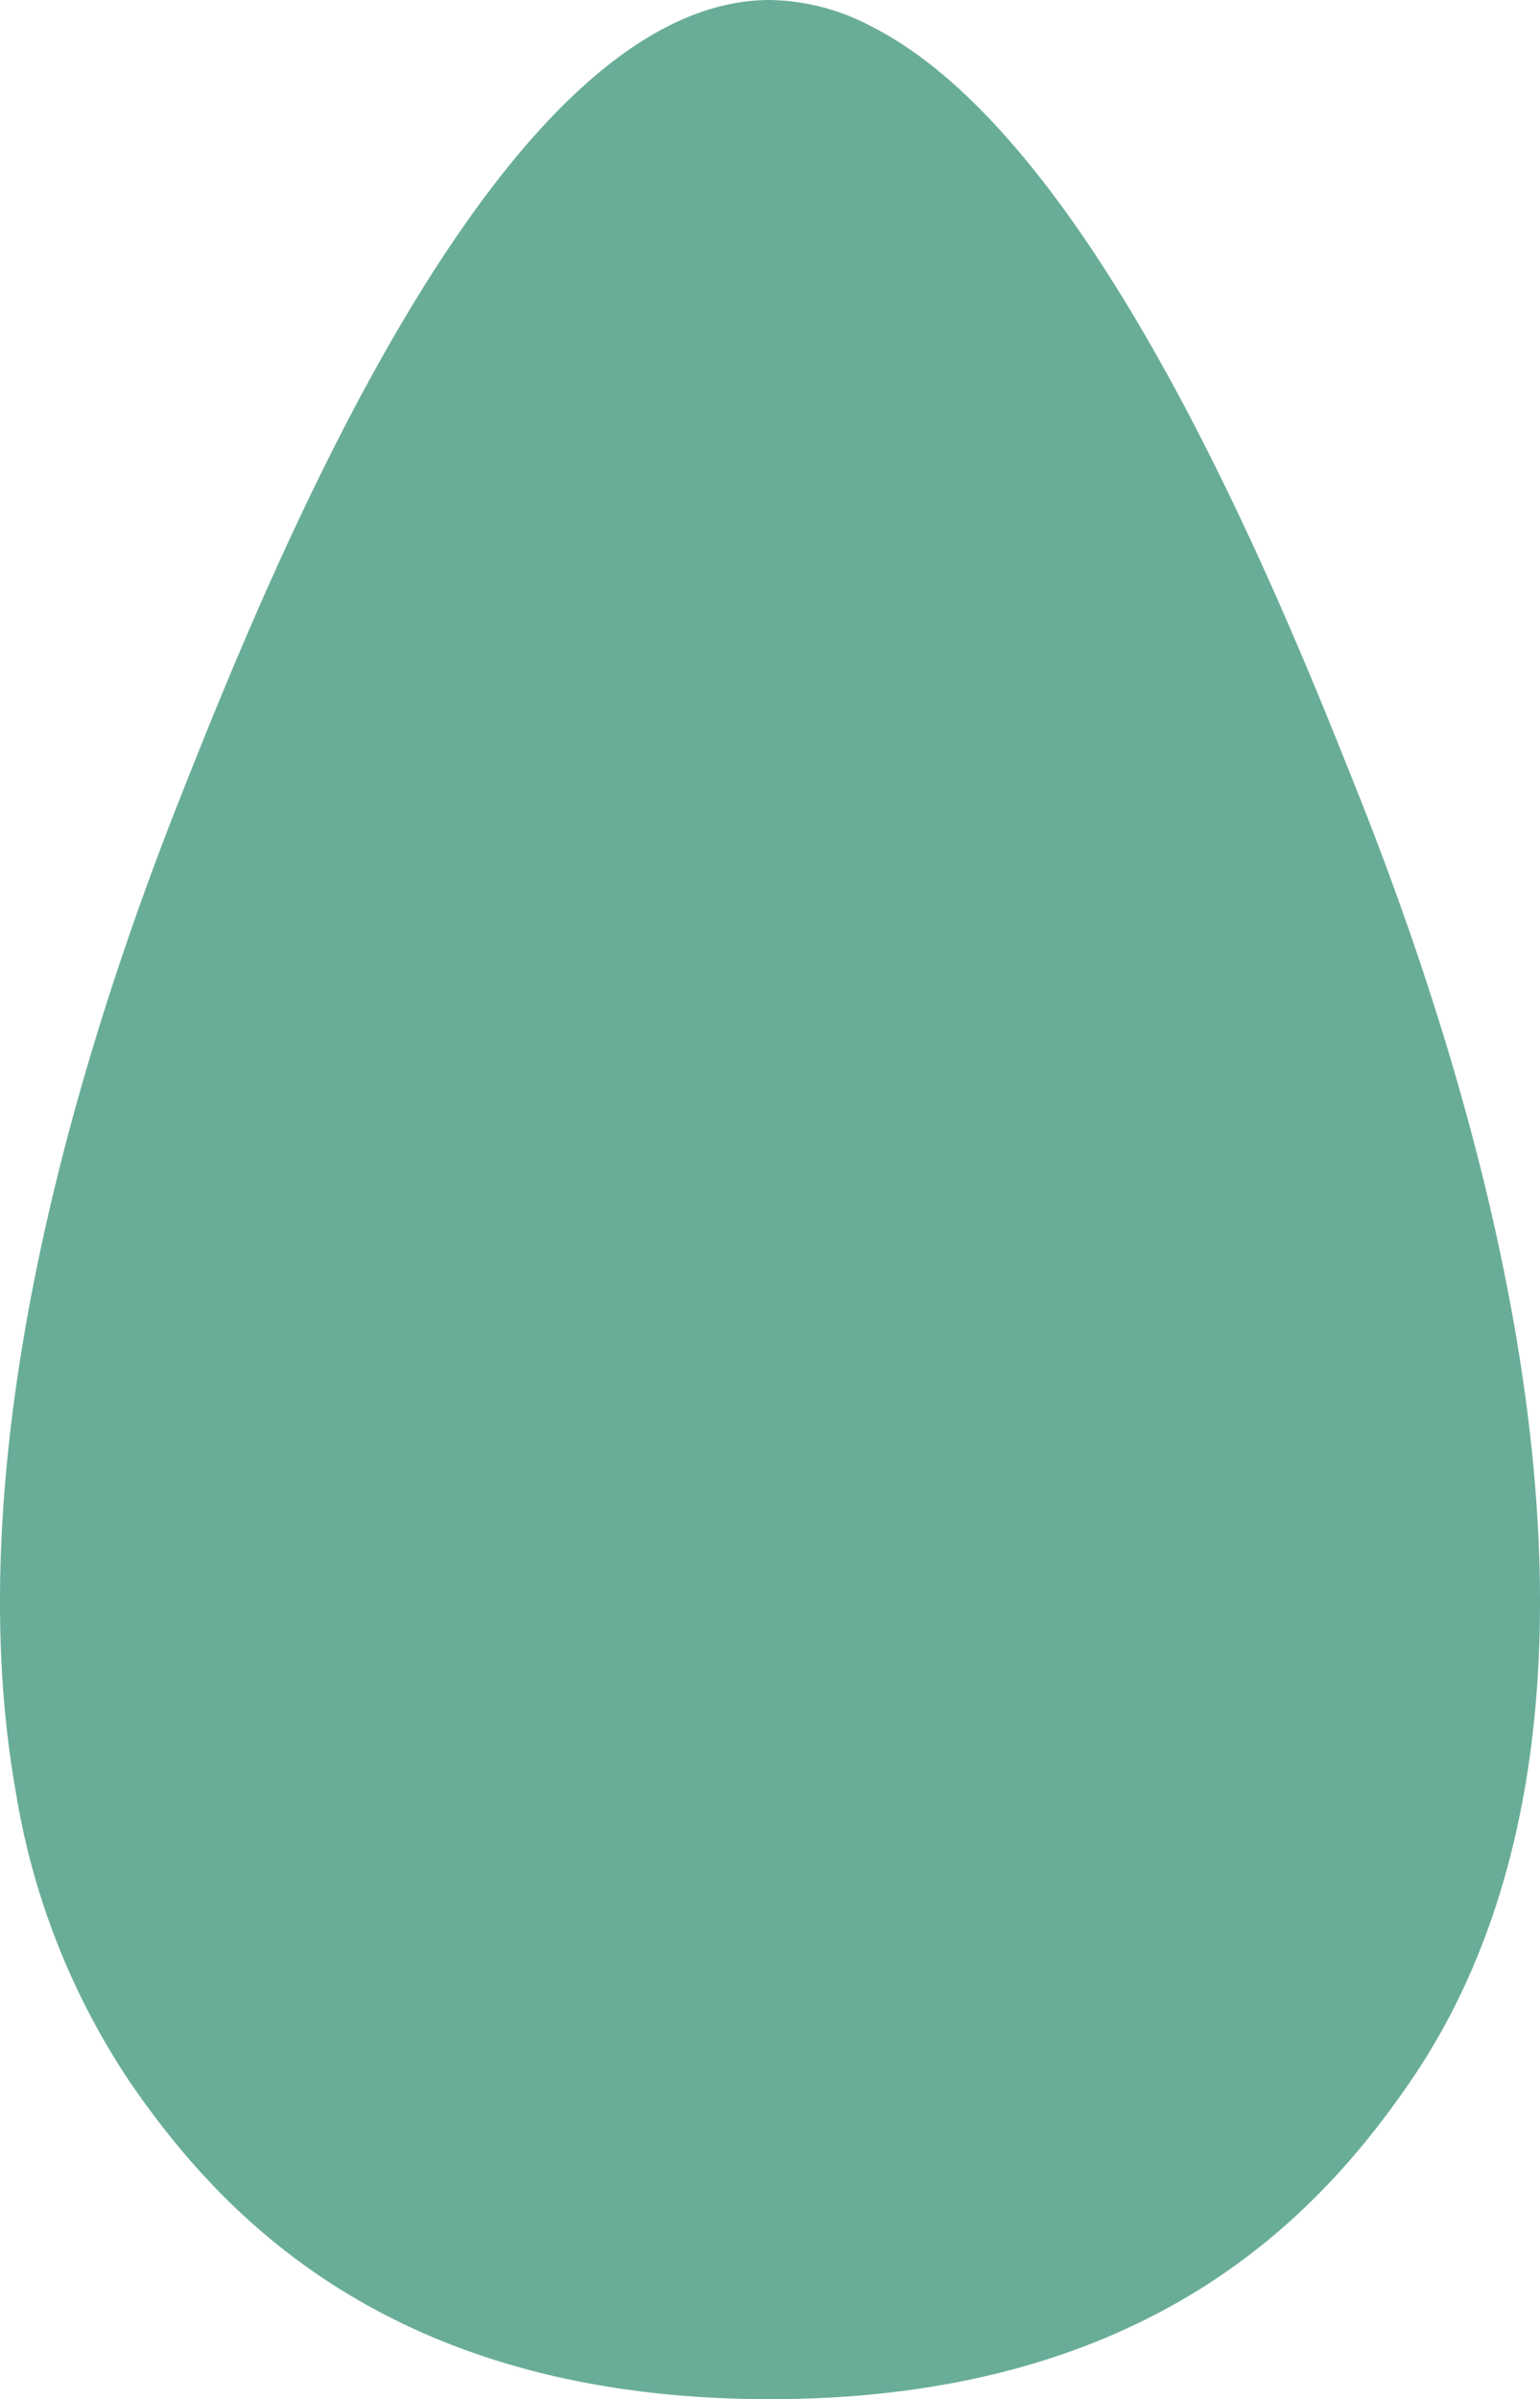
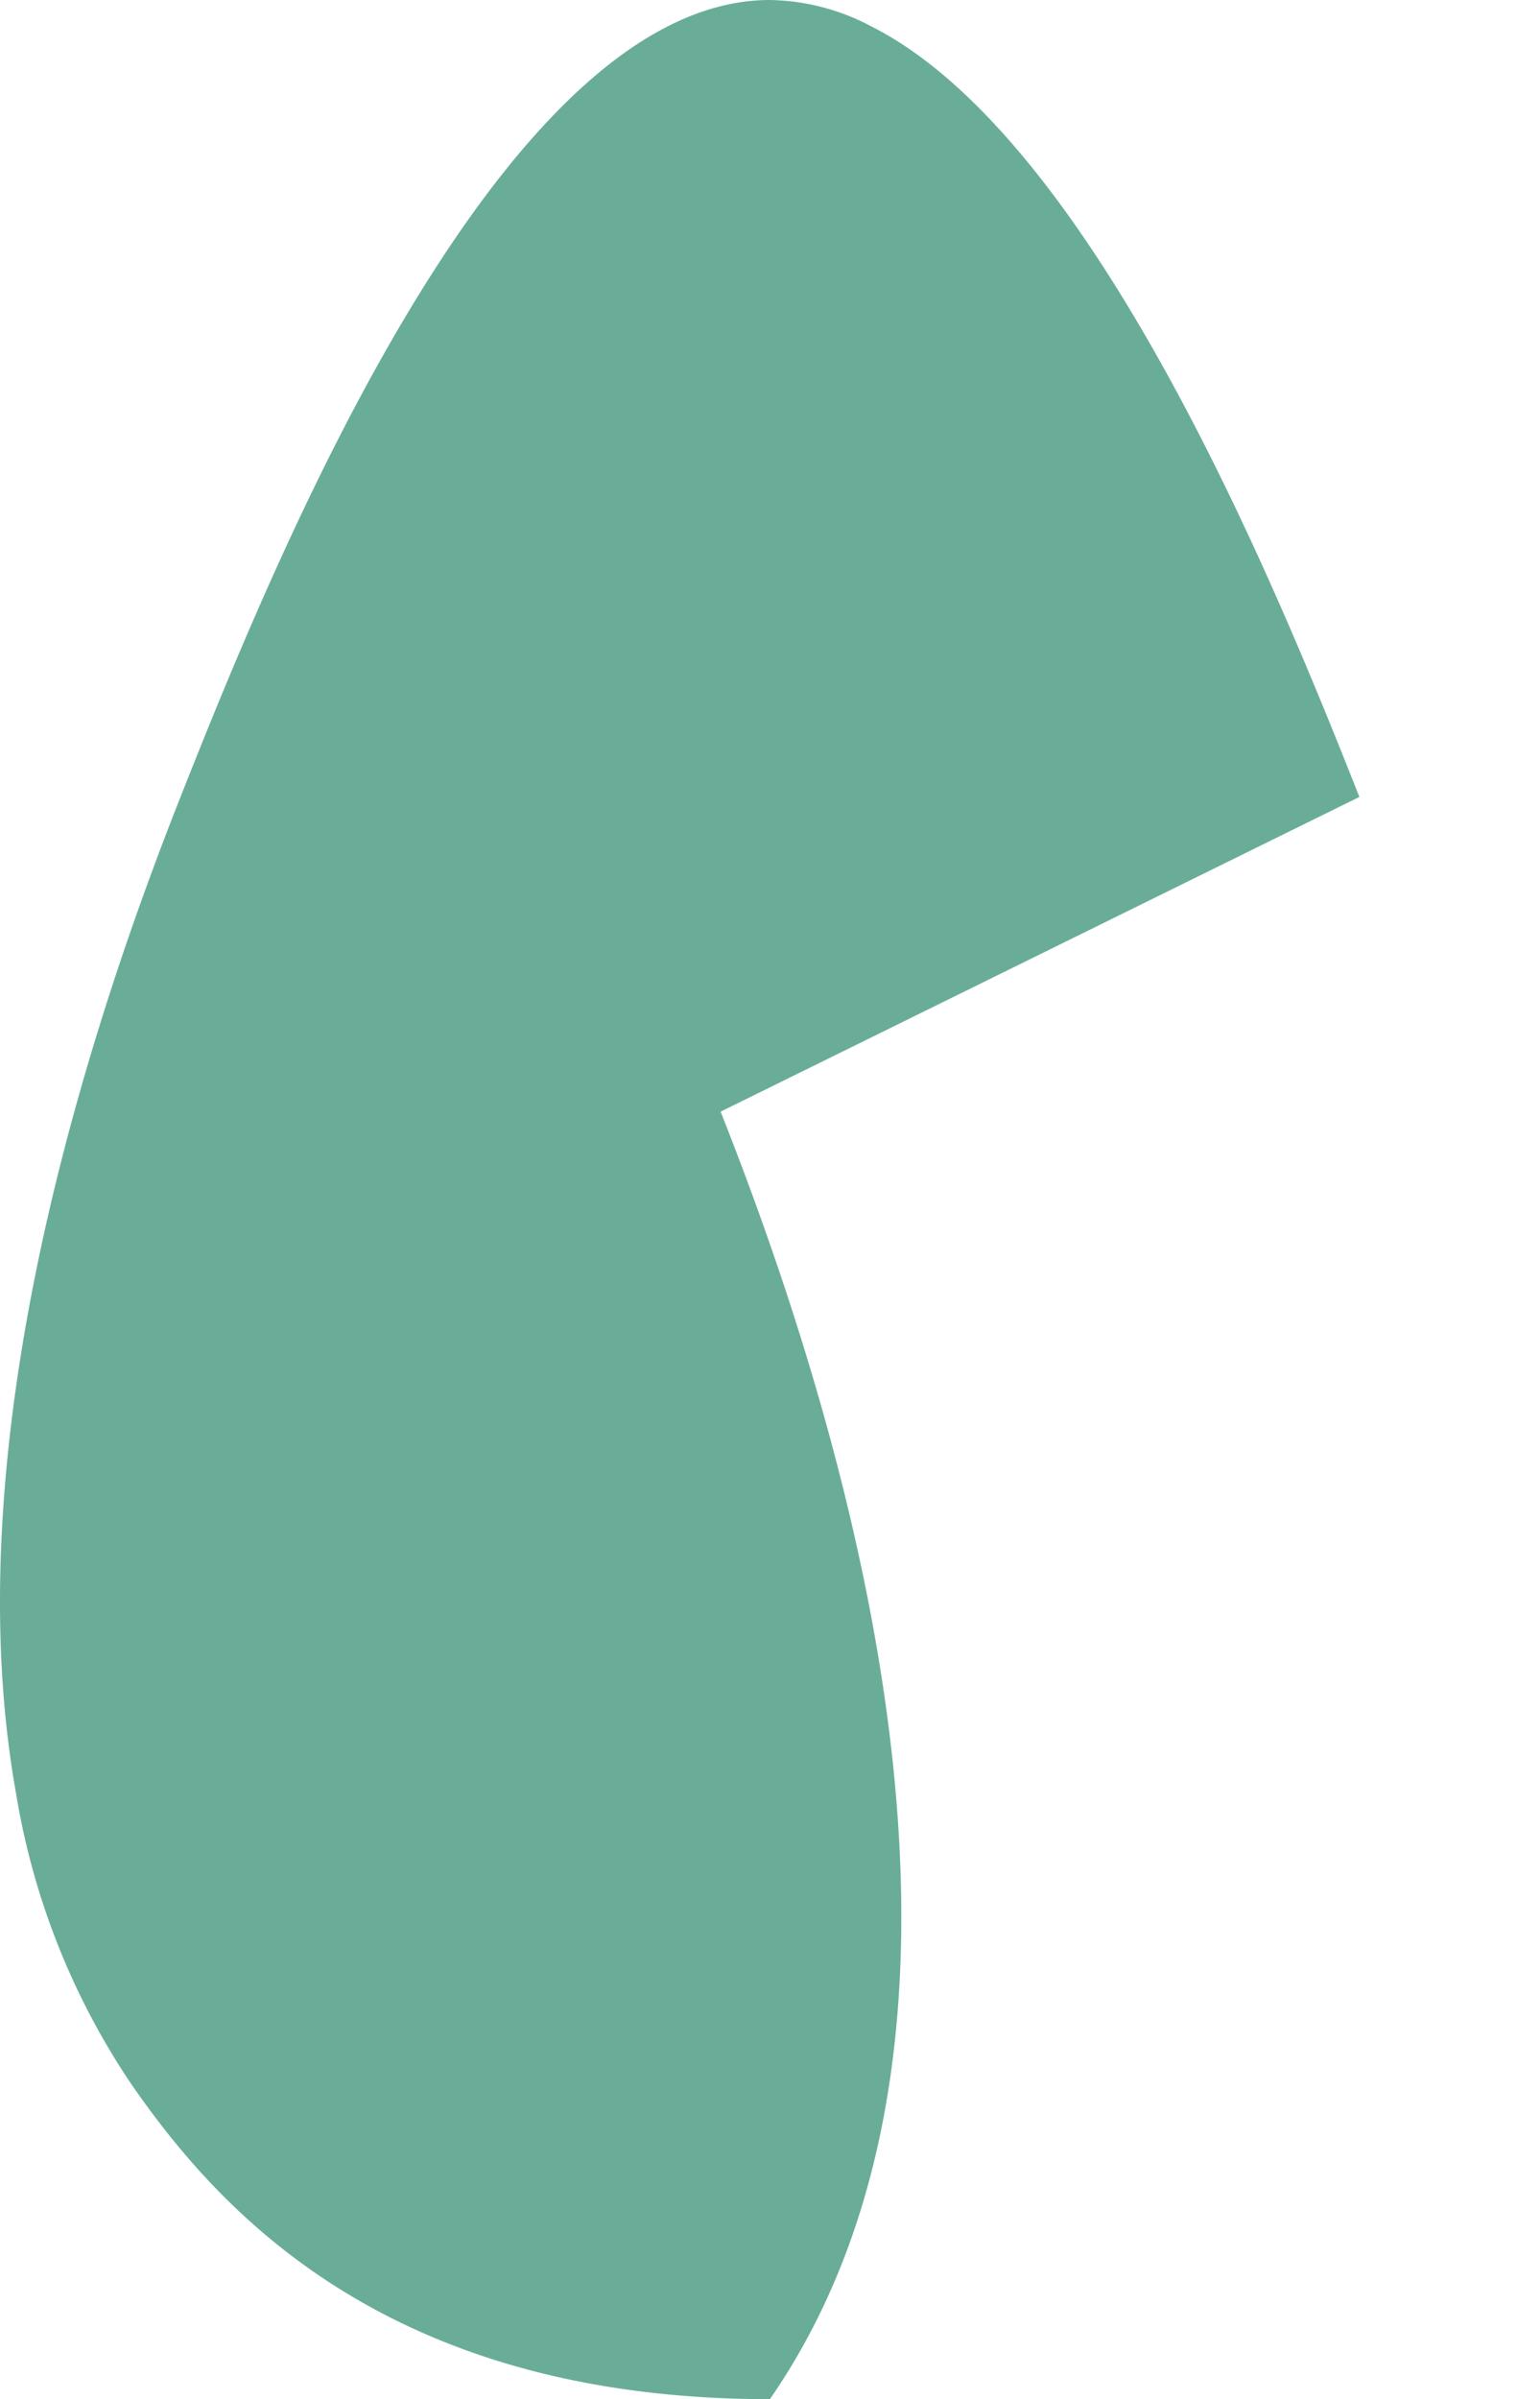
<svg xmlns="http://www.w3.org/2000/svg" viewBox="0 0 19.723 30.707">
  <g clip-path="url(#clip-path)" data-name="Group 6516">
-     <path fill="#69ad99" d="M17.41 10.2c-1.051-2.657-3.4-8.429-6.256-9.865A2.86 2.86 0 0 0 9.861 0C6.428 0 3.519 7.147 2.312 10.2.858 13.871-.538 18.819.207 22.963a9.35 9.35 0 0 0 1.474 3.711c1.127 1.627 3.282 4.033 8.179 4.033s7.053-2.406 8.18-4.033c3.121-4.507 1.3-11.609-.631-16.479" data-name="Path 8560" />
+     <path fill="#69ad99" d="M17.41 10.2c-1.051-2.657-3.4-8.429-6.256-9.865A2.86 2.86 0 0 0 9.861 0C6.428 0 3.519 7.147 2.312 10.2.858 13.871-.538 18.819.207 22.963a9.35 9.35 0 0 0 1.474 3.711c1.127 1.627 3.282 4.033 8.179 4.033c3.121-4.507 1.3-11.609-.631-16.479" data-name="Path 8560" />
  </g>
</svg>